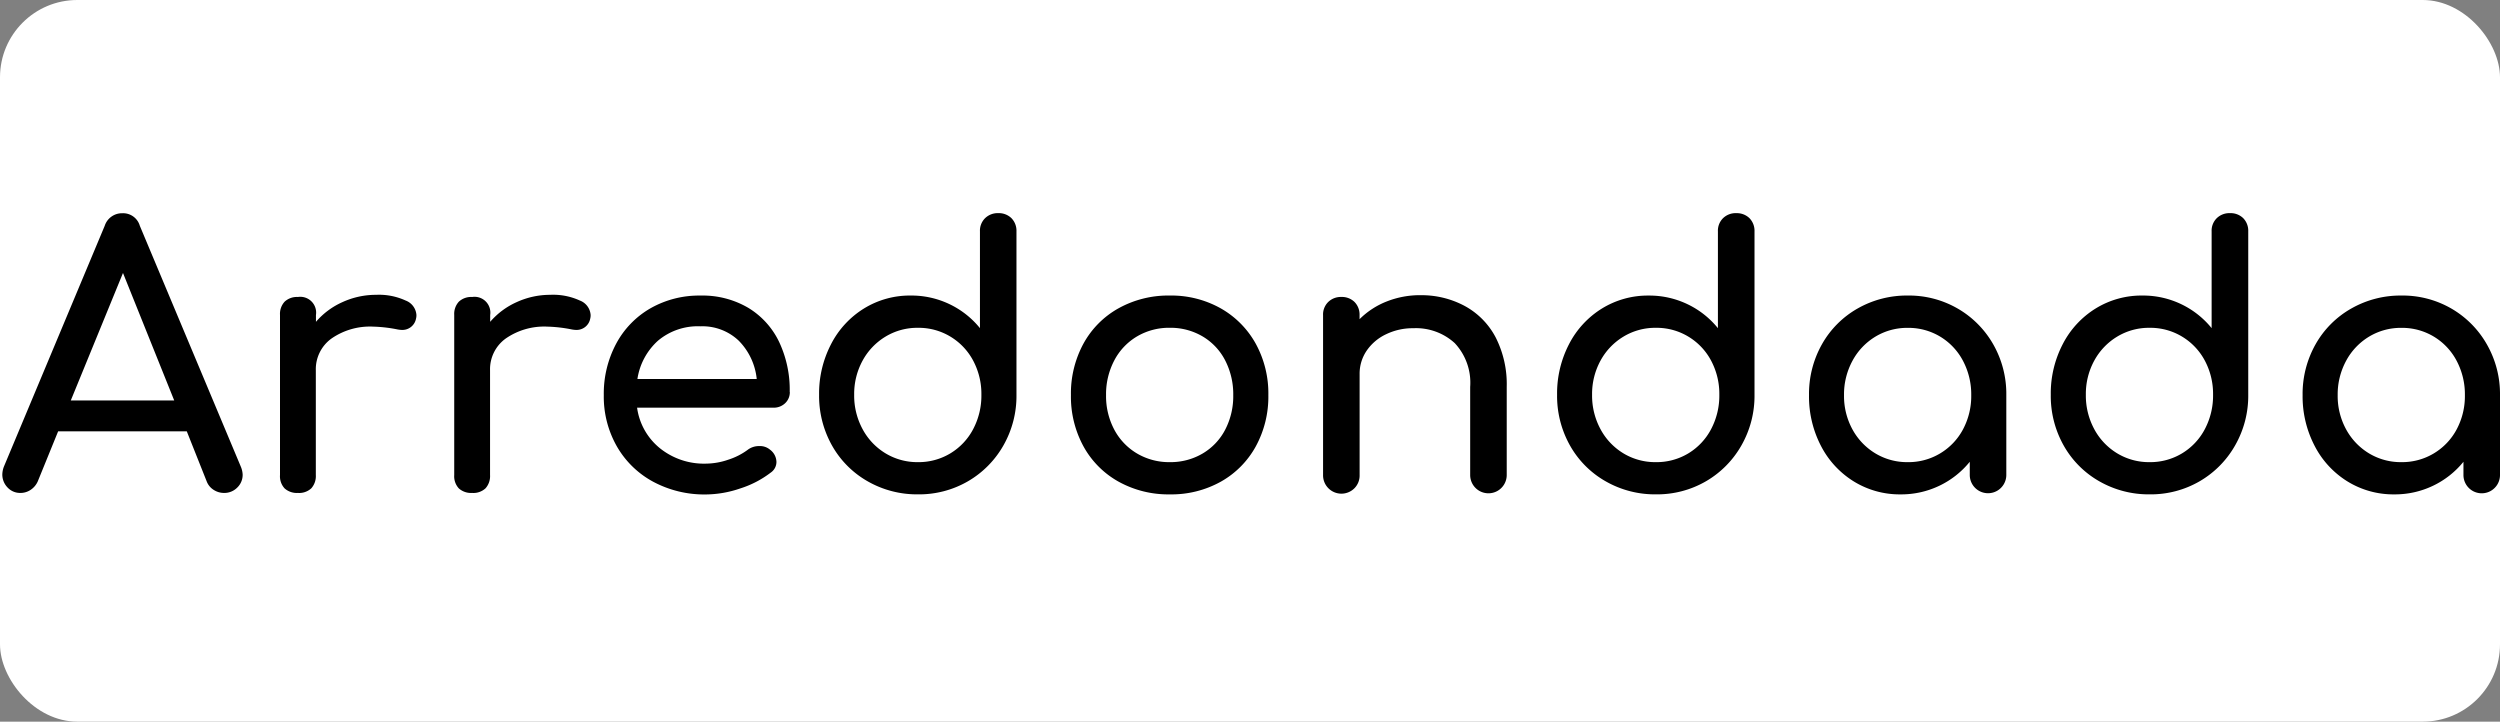
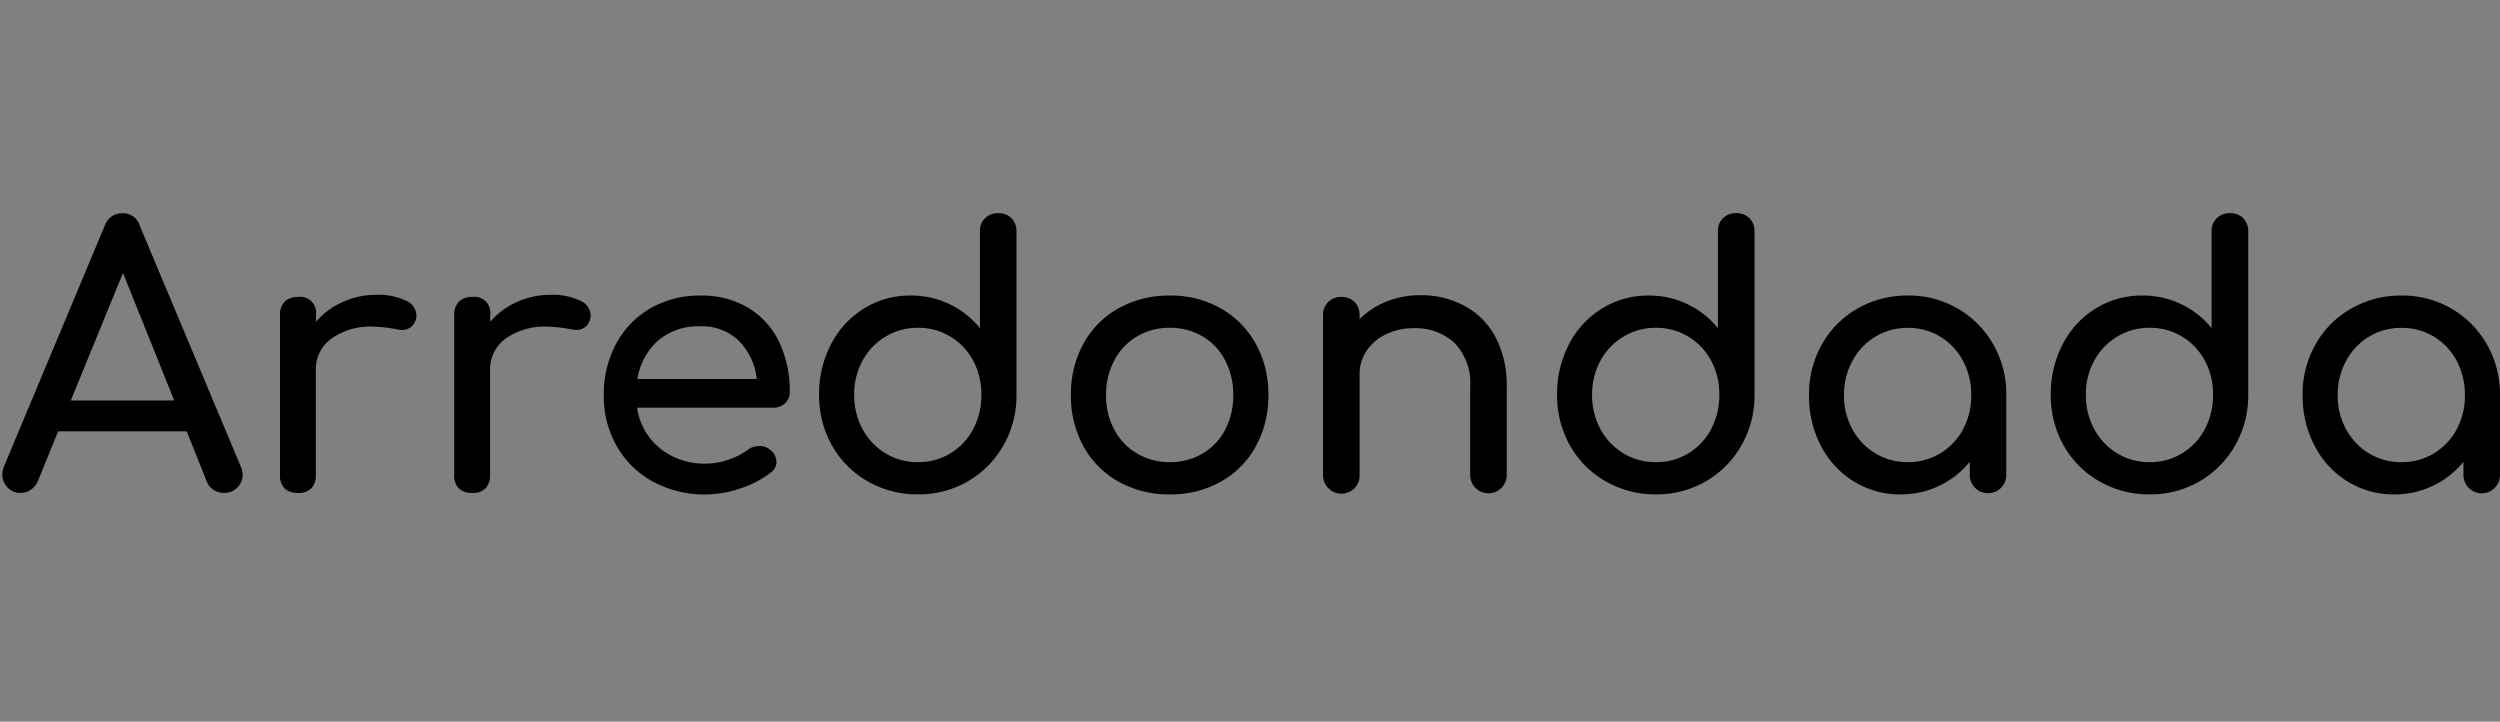
<svg xmlns="http://www.w3.org/2000/svg" width="97" height="28" viewBox="0 0 97 28">
  <rect x="0" y="0" width="97" height="28" fill="#808080" stroke="none" />
  <g id="Font_3" data-name="Font 3" transform="translate(4088 -15695)">
-     <rect id="Retângulo_418" data-name="Retângulo 418" width="97" height="28" rx="3" transform="translate(-4088 15695)" fill="#fff" />
    <path id="Caminho_316" data-name="Caminho 316" d="M9.456,1.25a.883.883,0,0,1,.069.306.682.682,0,0,1-.209.5.7.7,0,0,1-.514.209.732.732,0,0,1-.4-.118.67.67,0,0,1-.271-.327L7.357-.126H2.366L1.574,1.82a.769.769,0,0,1-.278.327.7.7,0,0,1-.389.118A.665.665,0,0,1,.4,2.05a.718.718,0,0,1-.2-.507.907.907,0,0,1,.07-.32L4.173-8.1a.705.705,0,0,1,.681-.487.675.675,0,0,1,.681.487Zm-6.6-2.572H6.87L4.882-6.27ZM14.7-5.422A2.478,2.478,0,0,1,15.85-5.2a.646.646,0,0,1,.417.556.488.488,0,0,1-.014.139.538.538,0,0,1-.556.445,1.171,1.171,0,0,1-.209-.028,5.478,5.478,0,0,0-.9-.1,2.621,2.621,0,0,0-1.612.459,1.466,1.466,0,0,0-.612,1.237V1.57a.712.712,0,0,1-.174.514.691.691,0,0,1-.521.181.712.712,0,0,1-.514-.174.691.691,0,0,1-.181-.521V-4.643a.7.7,0,0,1,.181-.514.7.7,0,0,1,.514-.181.614.614,0,0,1,.7.7v.264a2.933,2.933,0,0,1,1.029-.765A3.12,3.12,0,0,1,14.7-5.422Zm6.755,0a2.478,2.478,0,0,1,1.154.222.646.646,0,0,1,.417.556.488.488,0,0,1-.014.139.538.538,0,0,1-.556.445,1.171,1.171,0,0,1-.208-.028,5.478,5.478,0,0,0-.9-.1,2.621,2.621,0,0,0-1.612.459,1.466,1.466,0,0,0-.612,1.237V1.57a.712.712,0,0,1-.174.514.691.691,0,0,1-.521.181.712.712,0,0,1-.514-.174.691.691,0,0,1-.181-.521V-4.643a.7.7,0,0,1,.181-.514.7.7,0,0,1,.514-.181.614.614,0,0,1,.7.7v.264a2.933,2.933,0,0,1,1.029-.765A3.12,3.12,0,0,1,21.451-5.422Zm9.3,3.767a.582.582,0,0,1-.181.438.635.635,0,0,1-.459.174H24.829A2.449,2.449,0,0,0,25.712.528a2.727,2.727,0,0,0,1.786.6,2.706,2.706,0,0,0,.869-.153A2.593,2.593,0,0,0,29.11.6a.72.72,0,0,1,.459-.153.6.6,0,0,1,.417.139.607.607,0,0,1,.25.473.5.5,0,0,1-.222.417,3.844,3.844,0,0,1-1.175.612,4.2,4.2,0,0,1-1.341.236,4.192,4.192,0,0,1-2.043-.493A3.581,3.581,0,0,1,24.044.458a3.892,3.892,0,0,1-.507-1.988,4.11,4.11,0,0,1,.48-1.995A3.467,3.467,0,0,1,25.35-4.9a3.808,3.808,0,0,1,1.939-.493,3.494,3.494,0,0,1,1.849.473,3.117,3.117,0,0,1,1.2,1.321A4.355,4.355,0,0,1,30.751-1.655ZM27.289-4.2a2.4,2.4,0,0,0-1.647.556,2.5,2.5,0,0,0-.8,1.487h4.629a2.464,2.464,0,0,0-.7-1.487A2.039,2.039,0,0,0,27.289-4.2ZM38.84-8.591a.7.7,0,0,1,.514.195.7.7,0,0,1,.195.514v6.338A3.876,3.876,0,0,1,39.042.423a3.738,3.738,0,0,1-1.376,1.39,3.774,3.774,0,0,1-1.939.507,3.849,3.849,0,0,1-1.953-.507A3.656,3.656,0,0,1,32.391.423a3.918,3.918,0,0,1-.5-1.967,4.149,4.149,0,0,1,.466-1.967,3.511,3.511,0,0,1,1.279-1.383,3.392,3.392,0,0,1,1.814-.5,3.424,3.424,0,0,1,1.5.334,3.405,3.405,0,0,1,1.182.931V-7.882a.682.682,0,0,1,.2-.514A.7.7,0,0,1,38.84-8.591ZM35.727,1.07A2.383,2.383,0,0,0,36.985.729a2.392,2.392,0,0,0,.883-.938,2.784,2.784,0,0,0,.32-1.334,2.744,2.744,0,0,0-.32-1.327,2.4,2.4,0,0,0-.883-.931,2.383,2.383,0,0,0-1.258-.341,2.383,2.383,0,0,0-1.258.341,2.456,2.456,0,0,0-.89.931,2.7,2.7,0,0,0-.327,1.327,2.736,2.736,0,0,0,.327,1.334,2.442,2.442,0,0,0,.89.938A2.383,2.383,0,0,0,35.727,1.07ZM45.5,2.321a3.978,3.978,0,0,1-1.988-.493A3.487,3.487,0,0,1,42.149.458a4.023,4.023,0,0,1-.487-1.988,4.052,4.052,0,0,1,.487-2A3.487,3.487,0,0,1,43.511-4.9,3.978,3.978,0,0,1,45.5-5.394a3.912,3.912,0,0,1,1.967.493,3.549,3.549,0,0,1,1.362,1.369,4.006,4.006,0,0,1,.493,2A4.023,4.023,0,0,1,48.835.458a3.5,3.5,0,0,1-1.355,1.369A3.94,3.94,0,0,1,45.5,2.321Zm0-1.251A2.447,2.447,0,0,0,46.771.736a2.306,2.306,0,0,0,.876-.924,2.823,2.823,0,0,0,.313-1.341,2.864,2.864,0,0,0-.313-1.348,2.3,2.3,0,0,0-.876-.931A2.447,2.447,0,0,0,45.5-4.143a2.447,2.447,0,0,0-1.272.334,2.343,2.343,0,0,0-.883.931,2.813,2.813,0,0,0-.32,1.348,2.773,2.773,0,0,0,.32,1.341,2.354,2.354,0,0,0,.883.924A2.447,2.447,0,0,0,45.5,1.07Zm9.716-6.477a3.54,3.54,0,0,1,1.724.417,2.937,2.937,0,0,1,1.2,1.216,4.006,4.006,0,0,1,.431,1.925V1.57a.709.709,0,1,1-1.418,0V-1.849a2.246,2.246,0,0,0-.6-1.7,2.229,2.229,0,0,0-1.605-.577,2.373,2.373,0,0,0-1.063.236,1.886,1.886,0,0,0-.751.639,1.583,1.583,0,0,0-.271.9V1.57a.7.7,0,0,1-.195.507.712.712,0,0,1-1.223-.507v-6.2a.682.682,0,0,1,.2-.514.7.7,0,0,1,.507-.195.7.7,0,0,1,.514.195.7.7,0,0,1,.195.514v.153a3.09,3.09,0,0,1,1.056-.688A3.5,3.5,0,0,1,55.215-5.408Zm12.26-3.183a.7.7,0,0,1,.514.195.7.7,0,0,1,.195.514v6.338A3.876,3.876,0,0,1,67.676.423,3.738,3.738,0,0,1,66.3,1.813a3.774,3.774,0,0,1-1.939.507,3.849,3.849,0,0,1-1.953-.507A3.656,3.656,0,0,1,61.025.423a3.918,3.918,0,0,1-.5-1.967A4.15,4.15,0,0,1,60.99-3.51a3.511,3.511,0,0,1,1.279-1.383,3.392,3.392,0,0,1,1.814-.5,3.424,3.424,0,0,1,1.5.334,3.405,3.405,0,0,1,1.182.931V-7.882a.682.682,0,0,1,.2-.514A.7.7,0,0,1,67.475-8.591ZM64.361,1.07A2.383,2.383,0,0,0,65.619.729,2.392,2.392,0,0,0,66.5-.209a2.784,2.784,0,0,0,.32-1.334,2.744,2.744,0,0,0-.32-1.327,2.4,2.4,0,0,0-.883-.931,2.383,2.383,0,0,0-1.258-.341A2.383,2.383,0,0,0,63.1-3.8a2.456,2.456,0,0,0-.89.931,2.7,2.7,0,0,0-.327,1.327,2.736,2.736,0,0,0,.327,1.334,2.442,2.442,0,0,0,.89.938A2.383,2.383,0,0,0,64.361,1.07Zm9.772-6.464a3.774,3.774,0,0,1,1.939.507A3.738,3.738,0,0,1,77.448-3.5a3.876,3.876,0,0,1,.507,1.967v3.1a.709.709,0,1,1-1.418,0V1.056a3.405,3.405,0,0,1-1.182.931,3.424,3.424,0,0,1-1.5.334,3.392,3.392,0,0,1-1.814-.5A3.511,3.511,0,0,1,70.762.437,4.149,4.149,0,0,1,70.3-1.53,3.918,3.918,0,0,1,70.8-3.5a3.656,3.656,0,0,1,1.383-1.39A3.849,3.849,0,0,1,74.133-5.394Zm0,6.464A2.383,2.383,0,0,0,75.391.729,2.4,2.4,0,0,0,76.274-.2a2.744,2.744,0,0,0,.32-1.327,2.784,2.784,0,0,0-.32-1.334,2.392,2.392,0,0,0-.883-.938,2.383,2.383,0,0,0-1.258-.341,2.383,2.383,0,0,0-1.258.341,2.442,2.442,0,0,0-.89.938,2.736,2.736,0,0,0-.327,1.334A2.7,2.7,0,0,0,71.985-.2a2.456,2.456,0,0,0,.89.931A2.383,2.383,0,0,0,74.133,1.07Zm12.5-9.661a.7.7,0,0,1,.514.195.7.7,0,0,1,.195.514v6.338A3.876,3.876,0,0,1,86.831.423a3.738,3.738,0,0,1-1.376,1.39,3.774,3.774,0,0,1-1.939.507,3.849,3.849,0,0,1-1.953-.507A3.656,3.656,0,0,1,80.18.423a3.918,3.918,0,0,1-.5-1.967,4.149,4.149,0,0,1,.466-1.967,3.511,3.511,0,0,1,1.279-1.383,3.392,3.392,0,0,1,1.814-.5,3.424,3.424,0,0,1,1.5.334,3.405,3.405,0,0,1,1.182.931V-7.882a.682.682,0,0,1,.2-.514A.7.7,0,0,1,86.629-8.591ZM83.516,1.07A2.383,2.383,0,0,0,84.774.729a2.392,2.392,0,0,0,.883-.938,2.784,2.784,0,0,0,.32-1.334,2.744,2.744,0,0,0-.32-1.327,2.4,2.4,0,0,0-.883-.931,2.383,2.383,0,0,0-1.258-.341,2.383,2.383,0,0,0-1.258.341,2.456,2.456,0,0,0-.89.931,2.7,2.7,0,0,0-.327,1.327,2.736,2.736,0,0,0,.327,1.334,2.442,2.442,0,0,0,.89.938A2.383,2.383,0,0,0,83.516,1.07Zm9.772-6.464a3.774,3.774,0,0,1,1.939.507A3.738,3.738,0,0,1,96.6-3.5,3.876,3.876,0,0,1,97.11-1.53v3.1a.709.709,0,1,1-1.418,0V1.056a3.405,3.405,0,0,1-1.182.931,3.424,3.424,0,0,1-1.5.334,3.392,3.392,0,0,1-1.814-.5A3.511,3.511,0,0,1,89.917.437a4.149,4.149,0,0,1-.466-1.967,3.918,3.918,0,0,1,.5-1.967,3.656,3.656,0,0,1,1.383-1.39A3.849,3.849,0,0,1,93.287-5.394Zm0,6.464A2.383,2.383,0,0,0,94.545.729,2.4,2.4,0,0,0,95.428-.2a2.744,2.744,0,0,0,.32-1.327,2.784,2.784,0,0,0-.32-1.334,2.392,2.392,0,0,0-.883-.938,2.383,2.383,0,0,0-1.258-.341,2.383,2.383,0,0,0-1.258.341,2.442,2.442,0,0,0-.89.938,2.736,2.736,0,0,0-.327,1.334A2.7,2.7,0,0,0,91.14-.2a2.456,2.456,0,0,0,.89.931A2.383,2.383,0,0,0,93.287,1.07Z" transform="translate(-4088.11 15711.861)" />
  </g>
</svg>